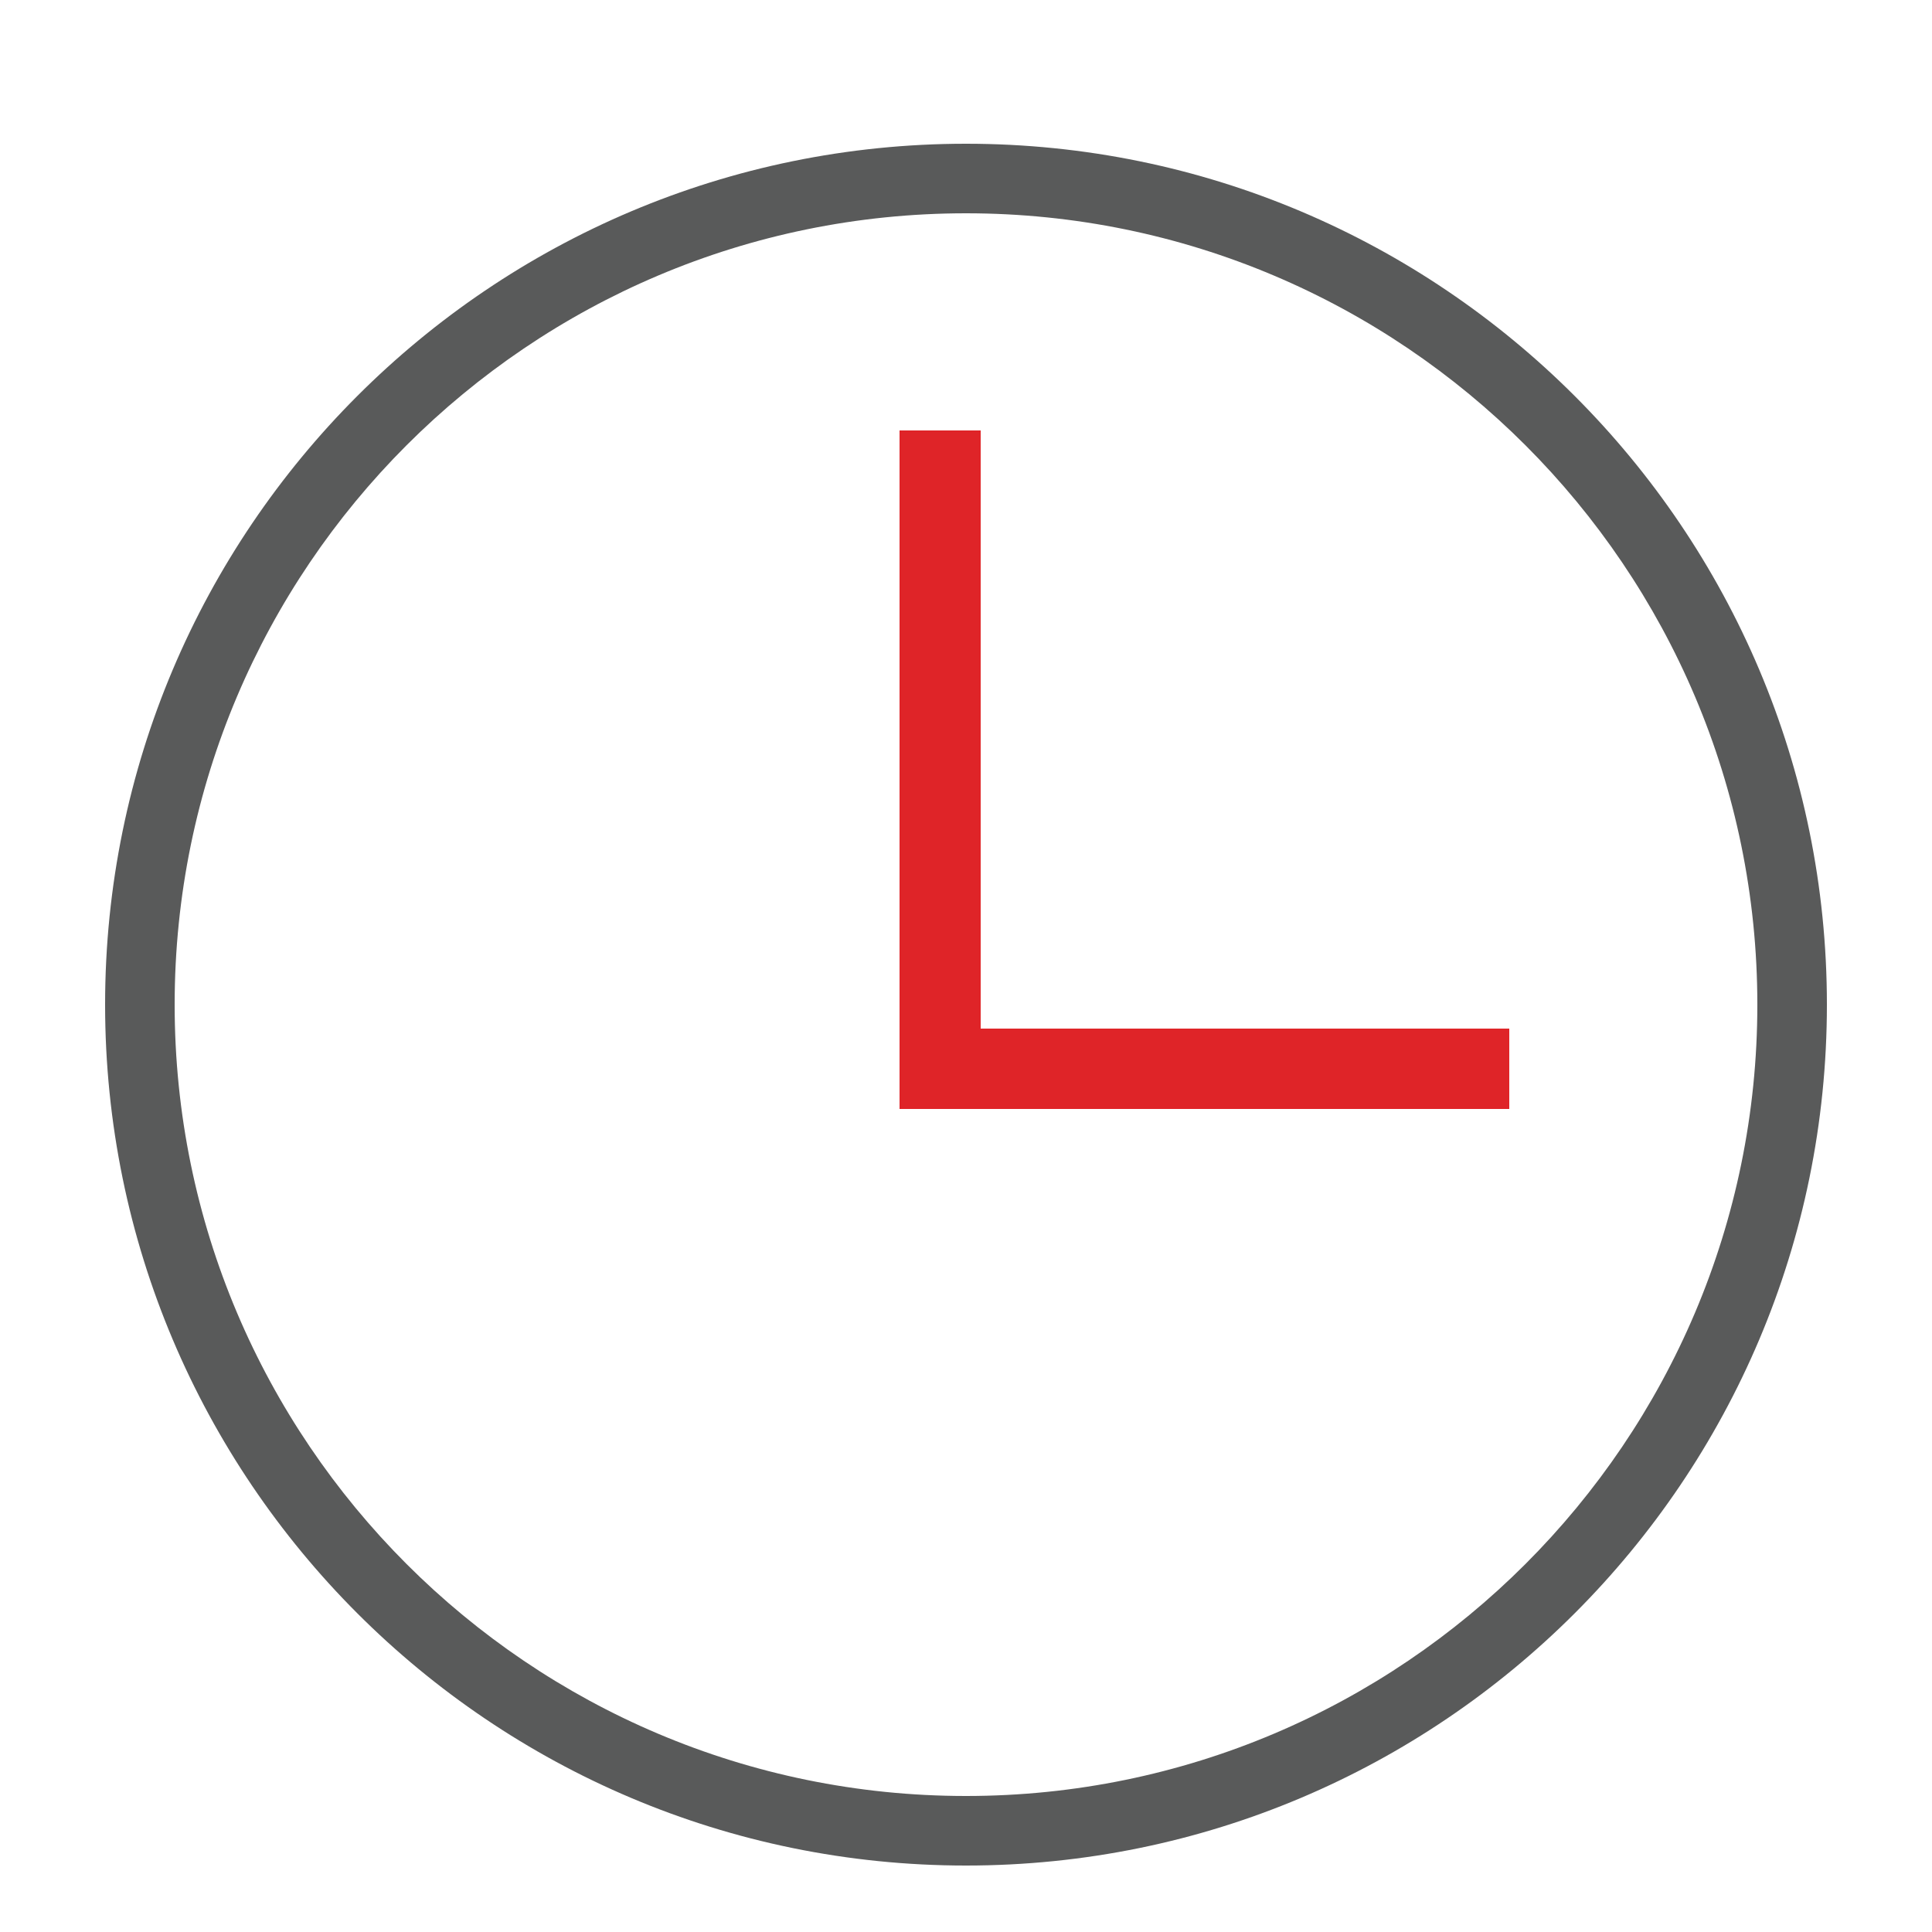
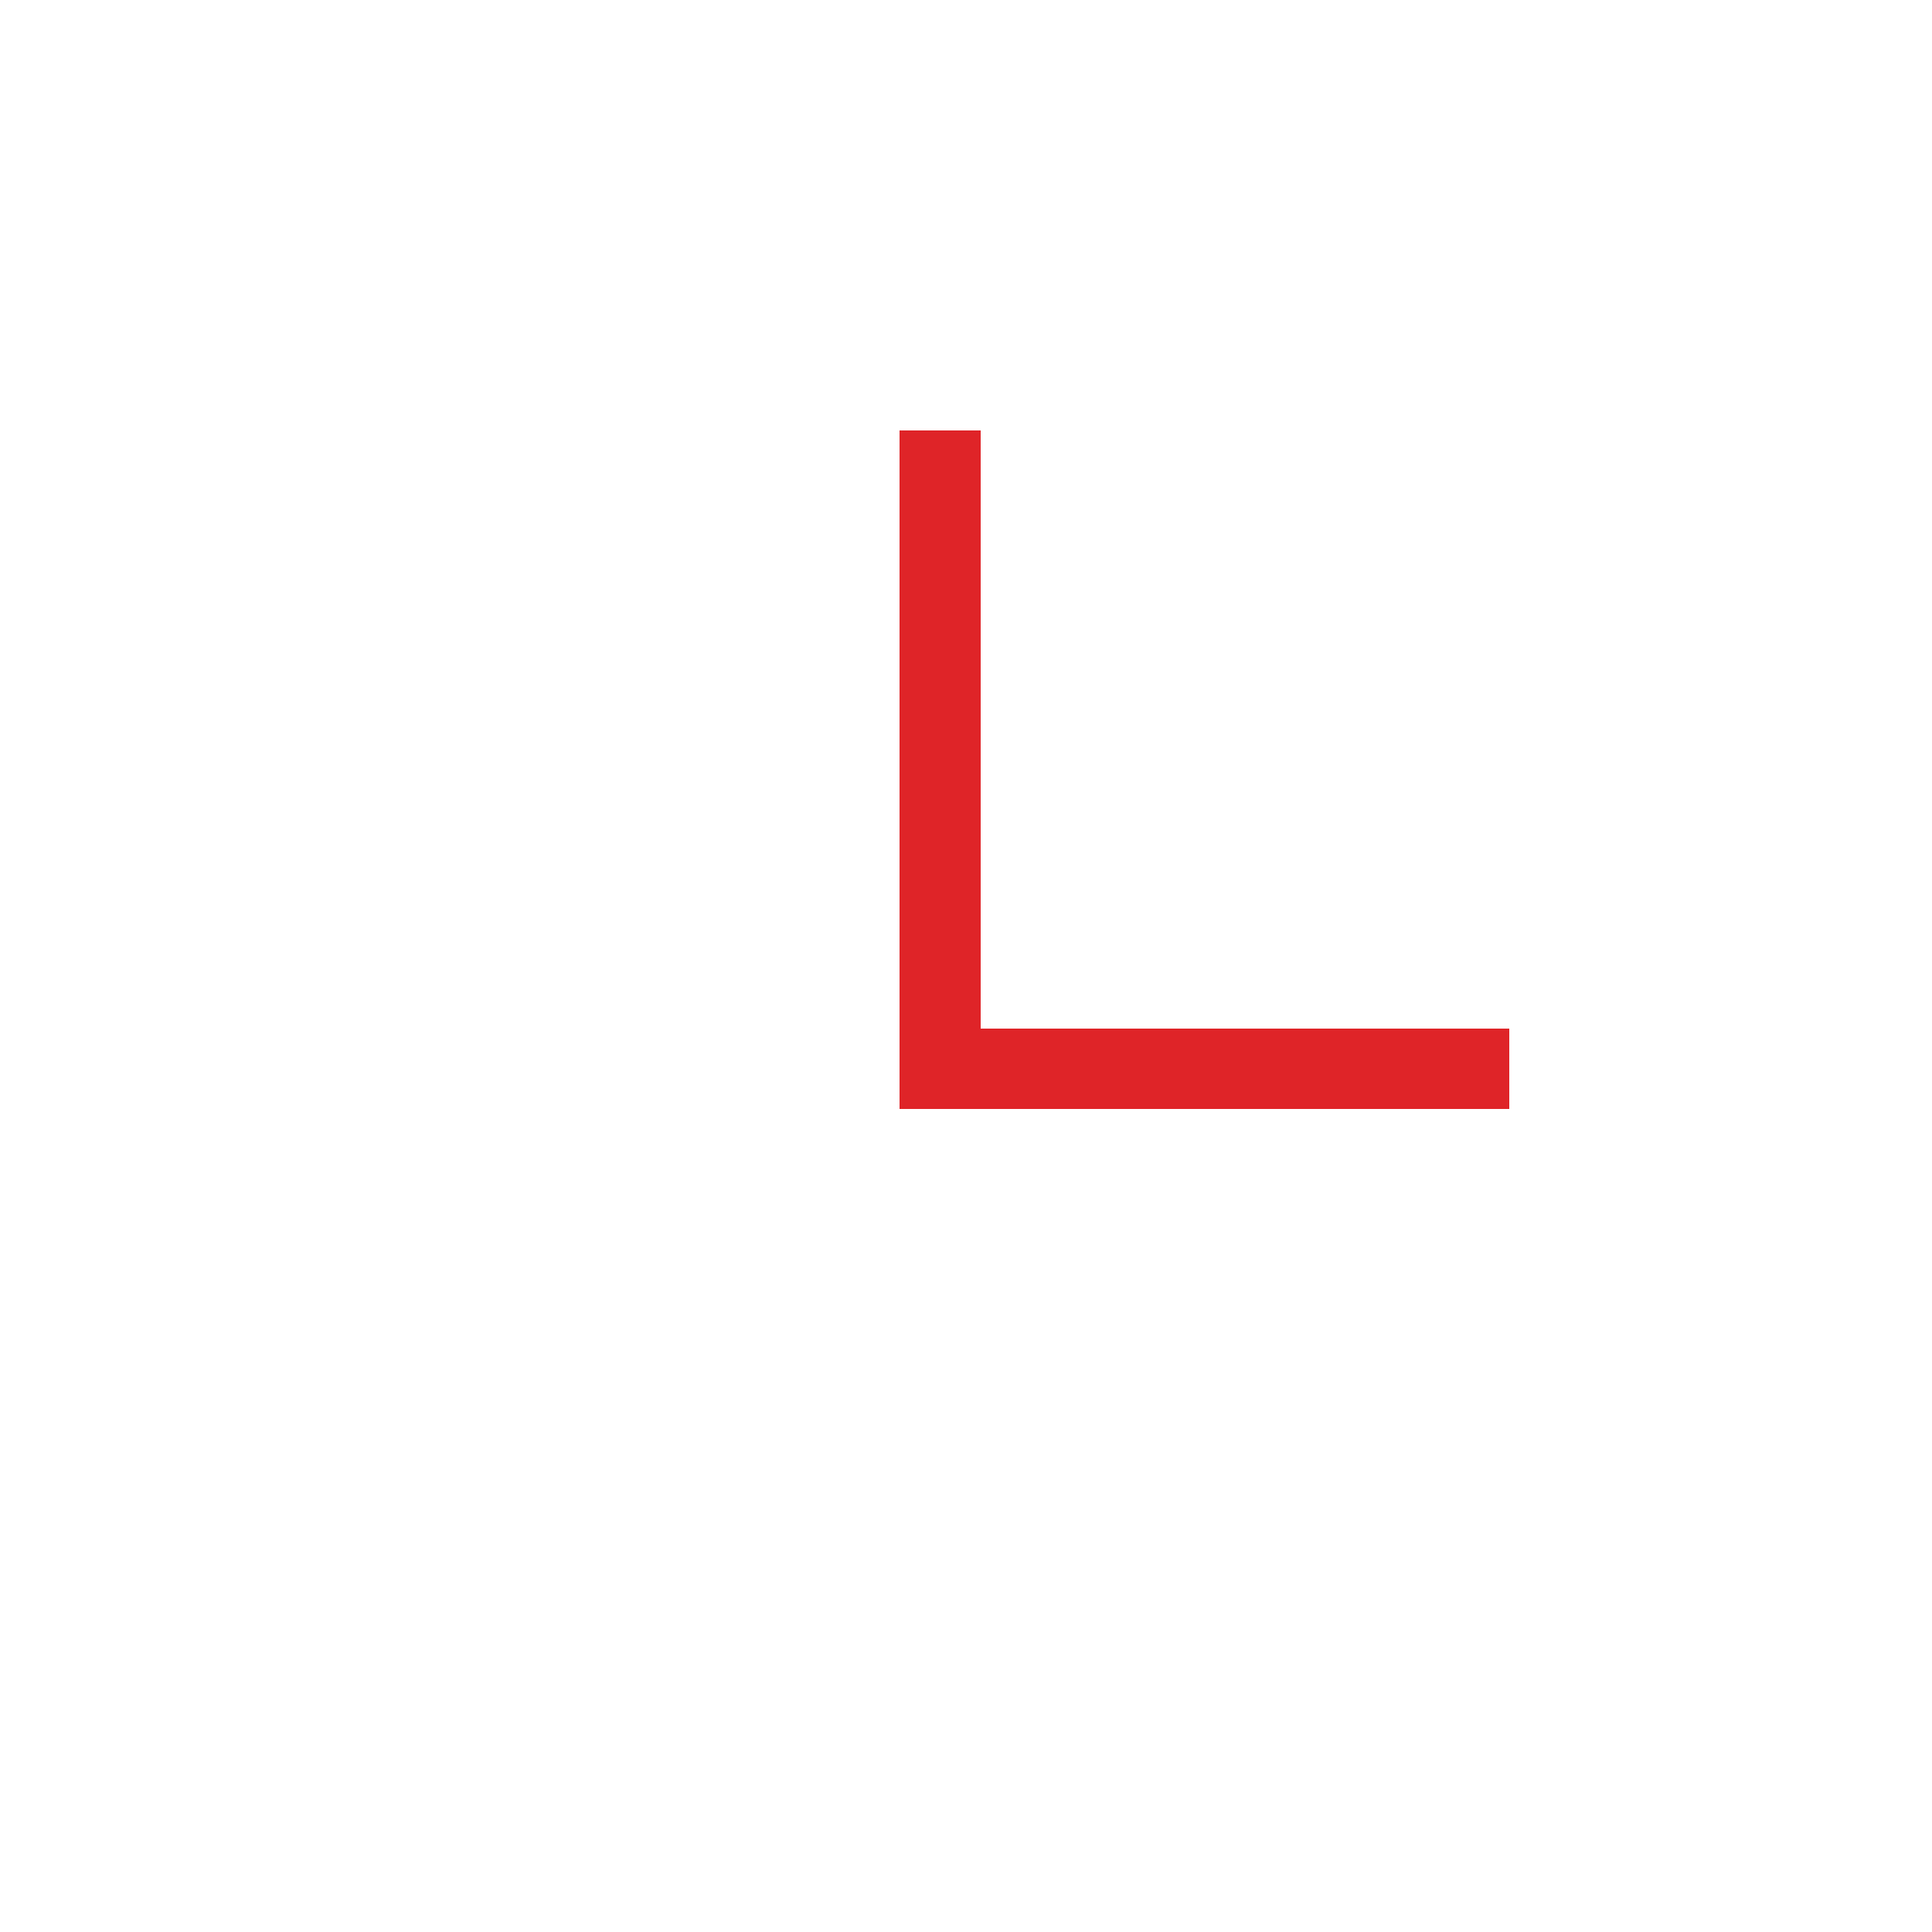
<svg xmlns="http://www.w3.org/2000/svg" version="1.1" id="Layer_1" x="0px" y="0px" viewBox="0 0 250 250" style="enable-background:new 0 0 250 250;" xml:space="preserve">
  <style type="text/css">
	.st0{fill:#595A5A;}
	.st1{fill:#DF2428;}
</style>
  <g>
-     <path class="st0" d="M125,27.6c56.5,0,102.4,45.9,102.4,102.4S181.5,232.4,125,232.4S22.6,186.5,22.6,130S68.5,27.6,125,27.6    M125,18.6C63.5,18.6,13.6,68.5,13.6,130S63.5,241.4,125,241.4S236.4,191.5,236.4,130S186.5,18.6,125,18.6L125,18.6z" />
-   </g>
+     </g>
  <g>
    <polygon class="st1" points="195.3,143.5 116.4,143.5 116.4,55.7 126.9,55.7 126.9,133.1 195.3,133.1  " />
  </g>
</svg>